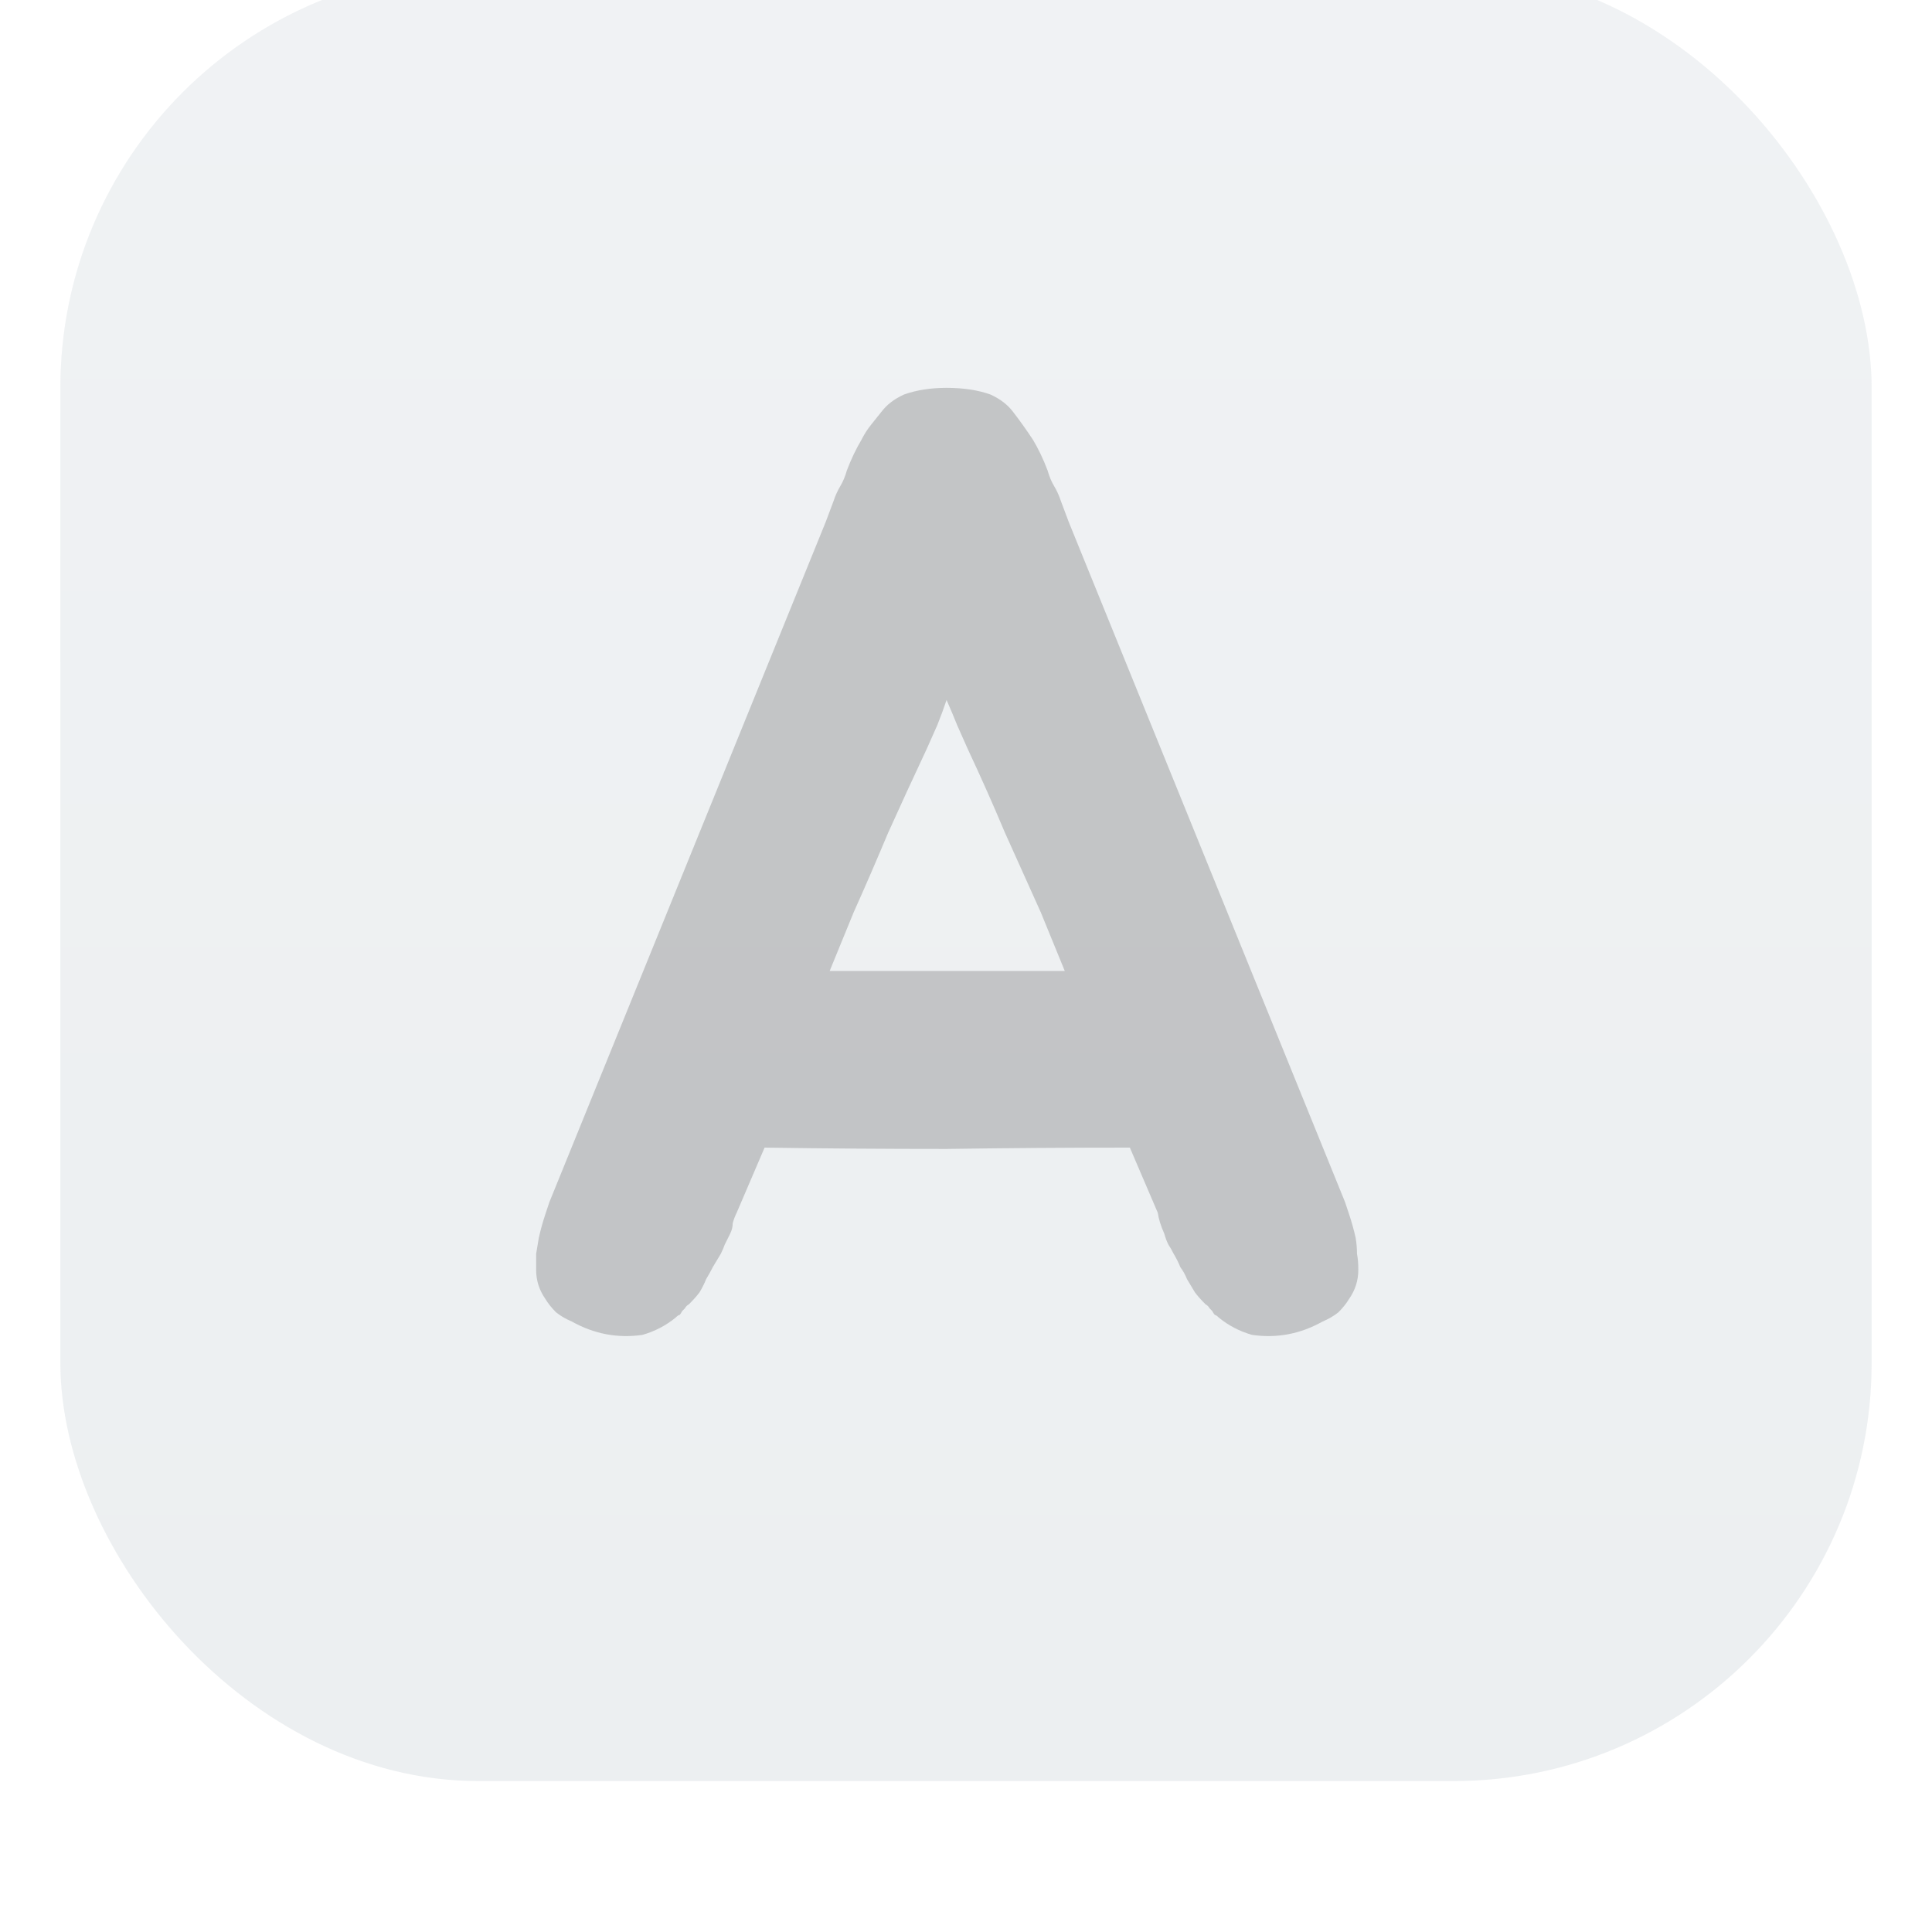
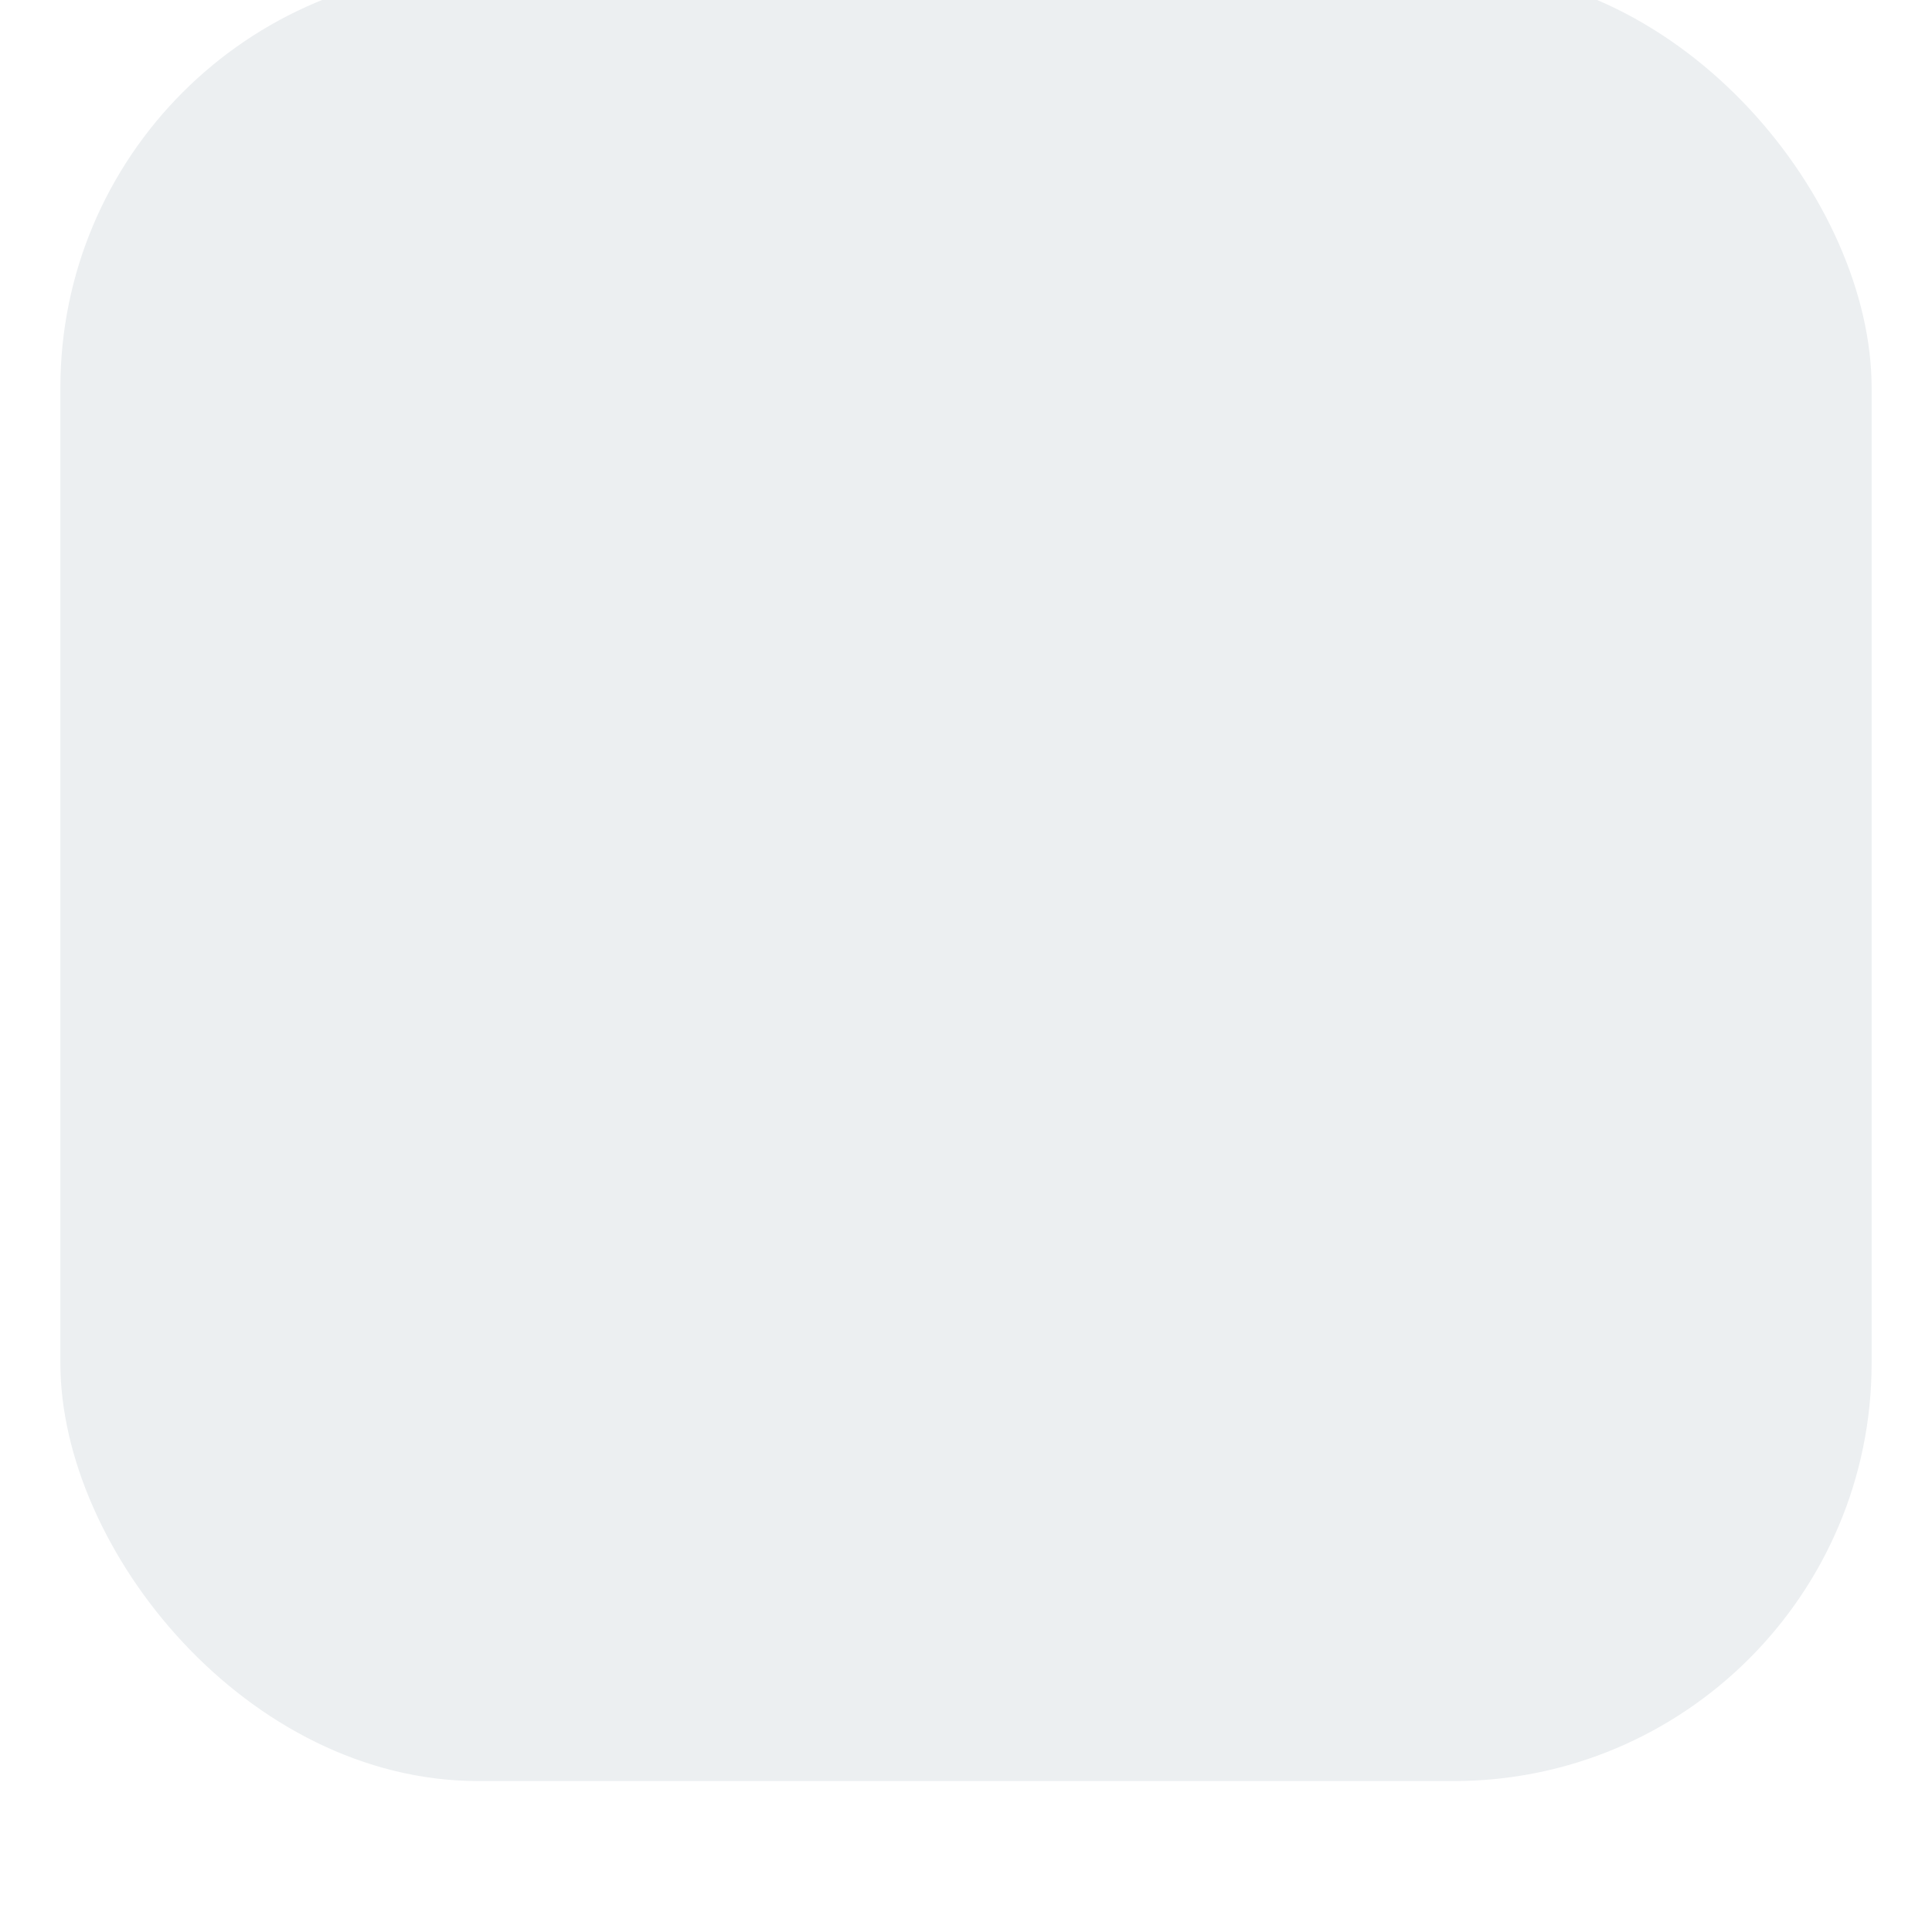
<svg xmlns="http://www.w3.org/2000/svg" width="32" height="32" viewBox="0 0 32 32" fill="none">
  <g filter="url(#filter0_i_0_9430)">
    <rect x="1" y="1" width="30" height="30" rx="6.923" fill="#ECEFF1" />
-     <rect x="1" y="1" width="30" height="30" rx="6.923" fill="url(#paint0_linear_0_9430)" fill-opacity="0.2" />
  </g>
  <g style="mix-blend-mode:plus-darker">
-     <path d="M22.454 20.504C22.469 20.592 22.476 20.68 22.476 20.768C22.491 20.841 22.498 20.929 22.498 21.032C22.498 21.208 22.447 21.369 22.344 21.516C22.3 21.589 22.241 21.663 22.168 21.736C22.095 21.795 22.007 21.846 21.904 21.89C21.537 22.095 21.149 22.169 20.738 22.11C20.533 22.051 20.349 21.956 20.188 21.824C20.159 21.795 20.137 21.78 20.122 21.78C20.107 21.765 20.093 21.743 20.078 21.714C20.063 21.699 20.049 21.685 20.034 21.67C20.019 21.641 19.997 21.619 19.968 21.604C19.895 21.531 19.836 21.465 19.792 21.406C19.748 21.333 19.704 21.259 19.66 21.186C19.631 21.113 19.594 21.047 19.55 20.988C19.521 20.915 19.484 20.841 19.44 20.768C19.411 20.709 19.381 20.658 19.352 20.614C19.323 20.555 19.301 20.497 19.286 20.438C19.227 20.306 19.191 20.189 19.176 20.086L18.714 19.008C17.702 19.008 16.69 19.015 15.678 19.03C14.681 19.03 13.676 19.023 12.664 19.008L12.202 20.086C12.173 20.145 12.151 20.203 12.136 20.262C12.136 20.321 12.121 20.379 12.092 20.438C12.063 20.497 12.033 20.555 12.004 20.614C11.989 20.658 11.967 20.709 11.938 20.768C11.894 20.841 11.85 20.915 11.806 20.988C11.777 21.047 11.74 21.113 11.696 21.186C11.667 21.259 11.63 21.333 11.586 21.406C11.542 21.465 11.483 21.531 11.41 21.604C11.381 21.619 11.359 21.641 11.344 21.67C11.329 21.685 11.315 21.699 11.3 21.714C11.285 21.743 11.271 21.765 11.256 21.78C11.241 21.78 11.219 21.795 11.19 21.824C11.029 21.956 10.845 22.051 10.64 22.11C10.229 22.169 9.841 22.095 9.474 21.89C9.371 21.846 9.283 21.795 9.21 21.736C9.137 21.663 9.078 21.589 9.034 21.516C8.931 21.369 8.88 21.208 8.88 21.032C8.88 20.929 8.88 20.841 8.88 20.768C8.895 20.68 8.909 20.592 8.924 20.504C8.953 20.372 8.99 20.24 9.034 20.108C9.078 19.976 9.1 19.91 9.1 19.91L13.676 8.646L13.808 8.294C13.837 8.206 13.874 8.125 13.918 8.052C13.962 7.979 13.999 7.891 14.028 7.788C14.101 7.597 14.182 7.429 14.27 7.282C14.314 7.194 14.365 7.113 14.424 7.04C14.483 6.967 14.541 6.893 14.6 6.82C14.688 6.703 14.813 6.607 14.974 6.534C15.179 6.461 15.414 6.424 15.678 6.424C15.957 6.424 16.199 6.461 16.404 6.534C16.565 6.607 16.69 6.703 16.778 6.82C16.881 6.952 16.991 7.106 17.108 7.282C17.196 7.429 17.277 7.597 17.35 7.788C17.379 7.891 17.416 7.979 17.46 8.052C17.504 8.125 17.541 8.206 17.57 8.294L17.702 8.646L22.278 19.91C22.278 19.91 22.3 19.976 22.344 20.108C22.388 20.24 22.425 20.372 22.454 20.504ZM17.24 15.114C17.049 14.689 16.851 14.249 16.646 13.794C16.455 13.339 16.25 12.877 16.03 12.408C15.971 12.276 15.913 12.144 15.854 12.012C15.795 11.865 15.737 11.726 15.678 11.594C15.634 11.726 15.583 11.865 15.524 12.012C15.465 12.144 15.407 12.276 15.348 12.408C15.128 12.877 14.915 13.339 14.71 13.794C14.519 14.249 14.329 14.689 14.138 15.114L13.742 16.082H17.636L17.24 15.114Z" fill="#1F1F1F" fill-opacity="0.21" />
-   </g>
+     </g>
  <defs>
    <filter id="filter0_i_0_9430" x="1" y="1" width="30" height="30" filterUnits="userSpaceOnUse" color-interpolation-filters="sRGB">
      <feFlood flood-opacity="0" result="BackgroundImageFix" />
      <feBlend mode="normal" in="SourceGraphic" in2="BackgroundImageFix" result="shape" />
      <feColorMatrix in="SourceAlpha" type="matrix" values="0 0 0 0 0 0 0 0 0 0 0 0 0 0 0 0 0 0 127 0" result="hardAlpha" />
      <feOffset dy="-1.5" />
      <feComposite in2="hardAlpha" operator="arithmetic" k2="-1" k3="1" />
      <feColorMatrix type="matrix" values="0 0 0 0 0.122 0 0 0 0 0.122 0 0 0 0 0.122 0 0 0 0.08 0" />
      <feBlend mode="plus-darker" in2="shape" result="effect1_innerShadow_0_9430" />
    </filter>
    <linearGradient id="paint0_linear_0_9430" x1="16" y1="31" x2="16" y2="1" gradientUnits="userSpaceOnUse">
      <stop stop-color="white" stop-opacity="0" />
      <stop offset="1" stop-color="white" />
    </linearGradient>
  </defs>
</svg>